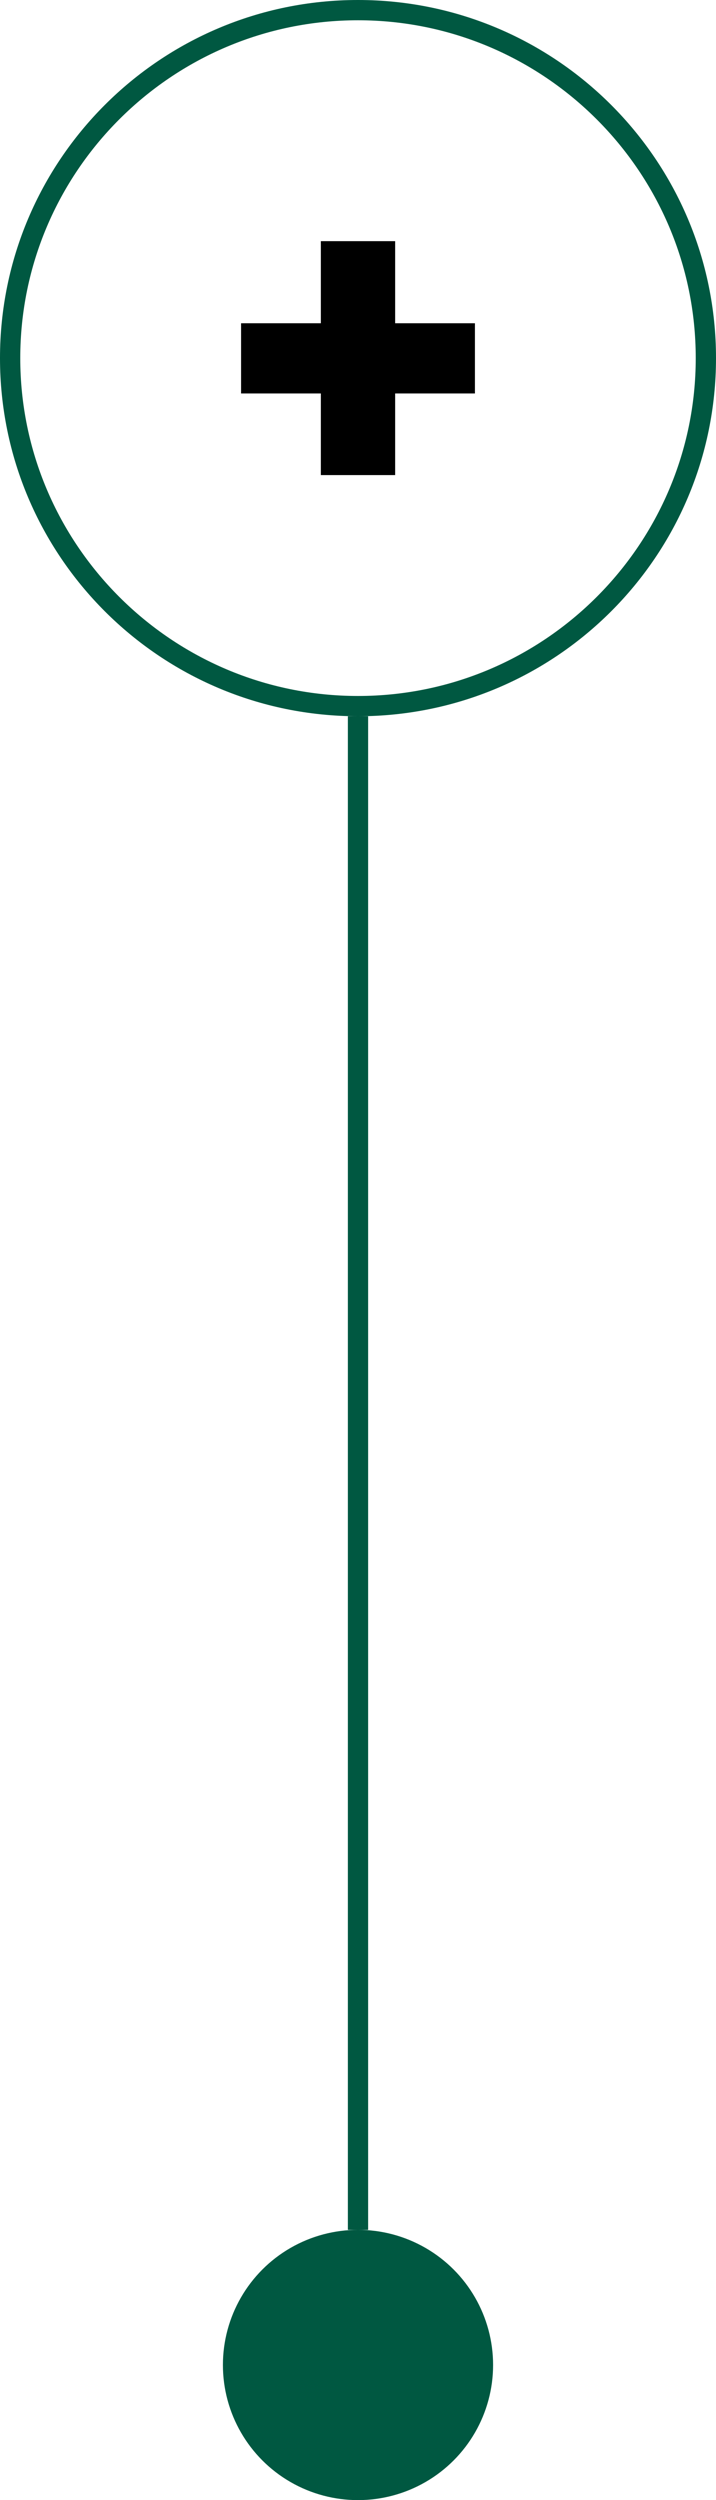
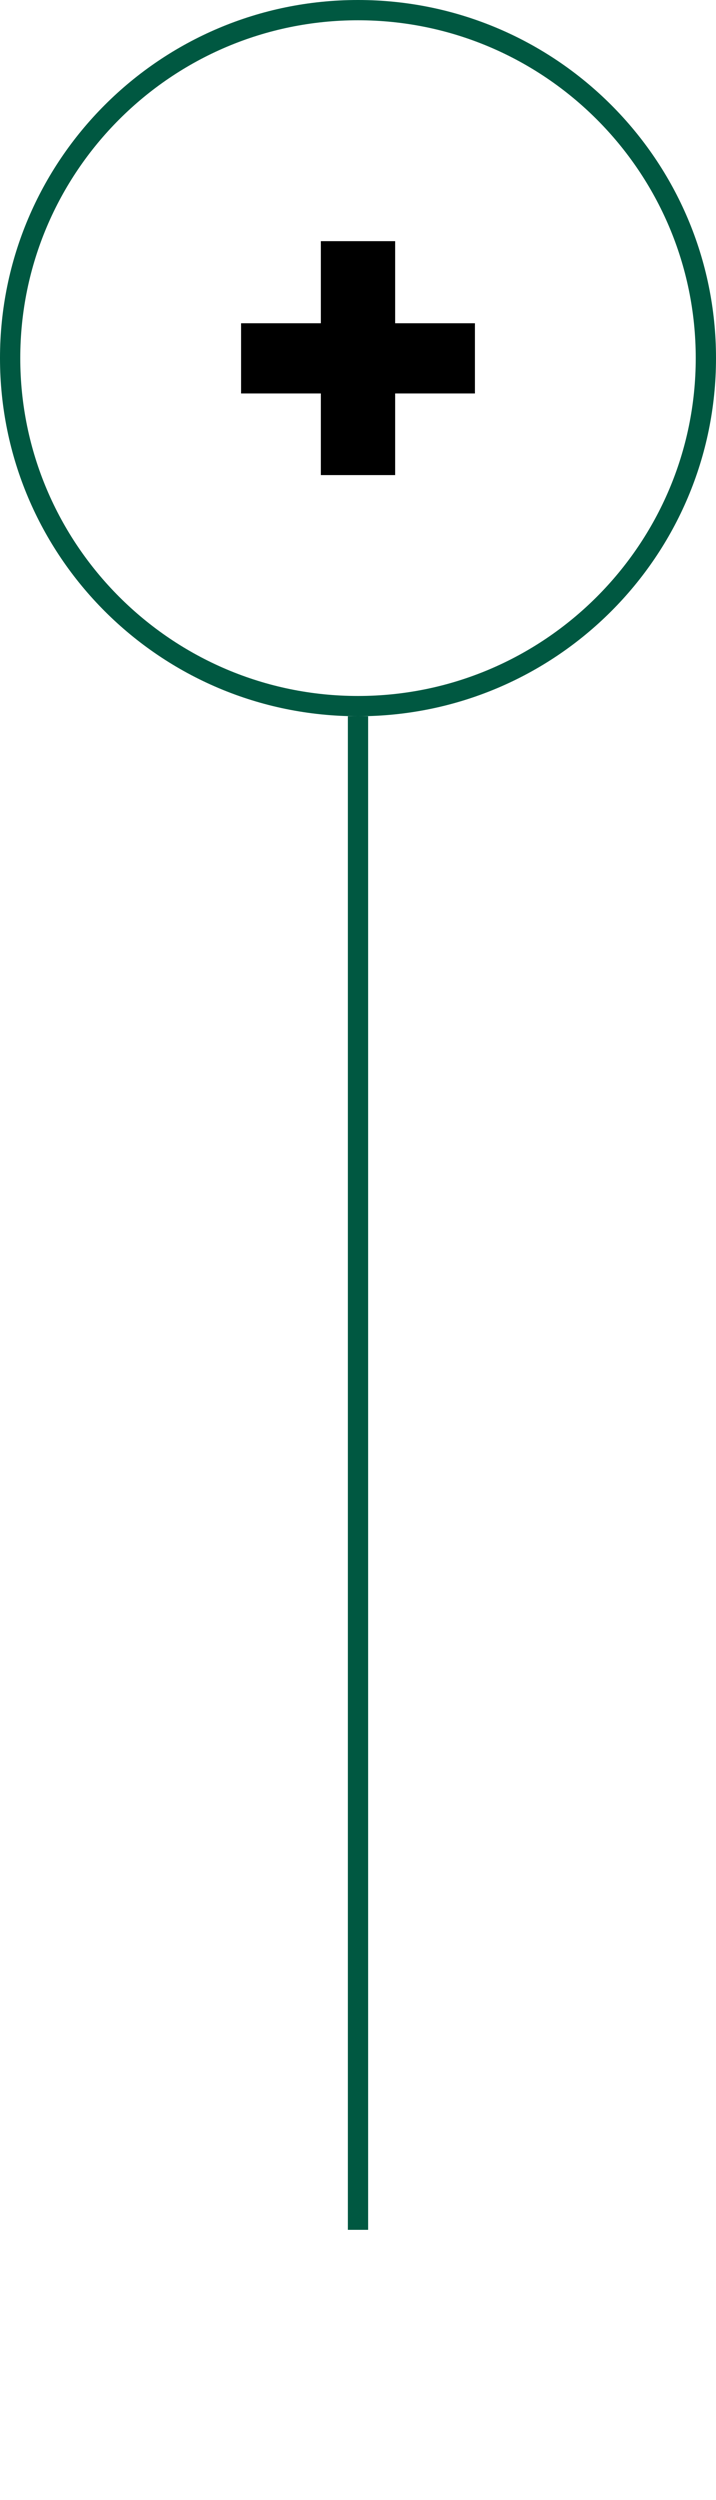
<svg xmlns="http://www.w3.org/2000/svg" id="b" viewBox="0 0 106 370">
  <g id="c">
-     <circle cx="53" cy="350" r="20" style="fill:#005841; stroke-width:0px;" />
    <path d="M53,3c27.57,0,50,22.43,50,50s-22.43,50-50,50S3,80.57,3,53,25.43,3,53,3M53,0C23.73,0,0,23.73,0,53s23.73,53,53,53,53-23.73,53-53S82.27,0,53,0h0Z" style="fill:#005841; stroke-width:0px;" />
    <path d="M70.31,58.23h-11.81v12.08h-11v-12.08h-11.81v-10.39h11.81v-12.15h11v12.15h11.81v10.39Z" style="stroke-width:0px;" />
    <rect x="51.5" y="106" width="3" height="224" style="fill:#005841; stroke-width:0px;" />
  </g>
</svg>